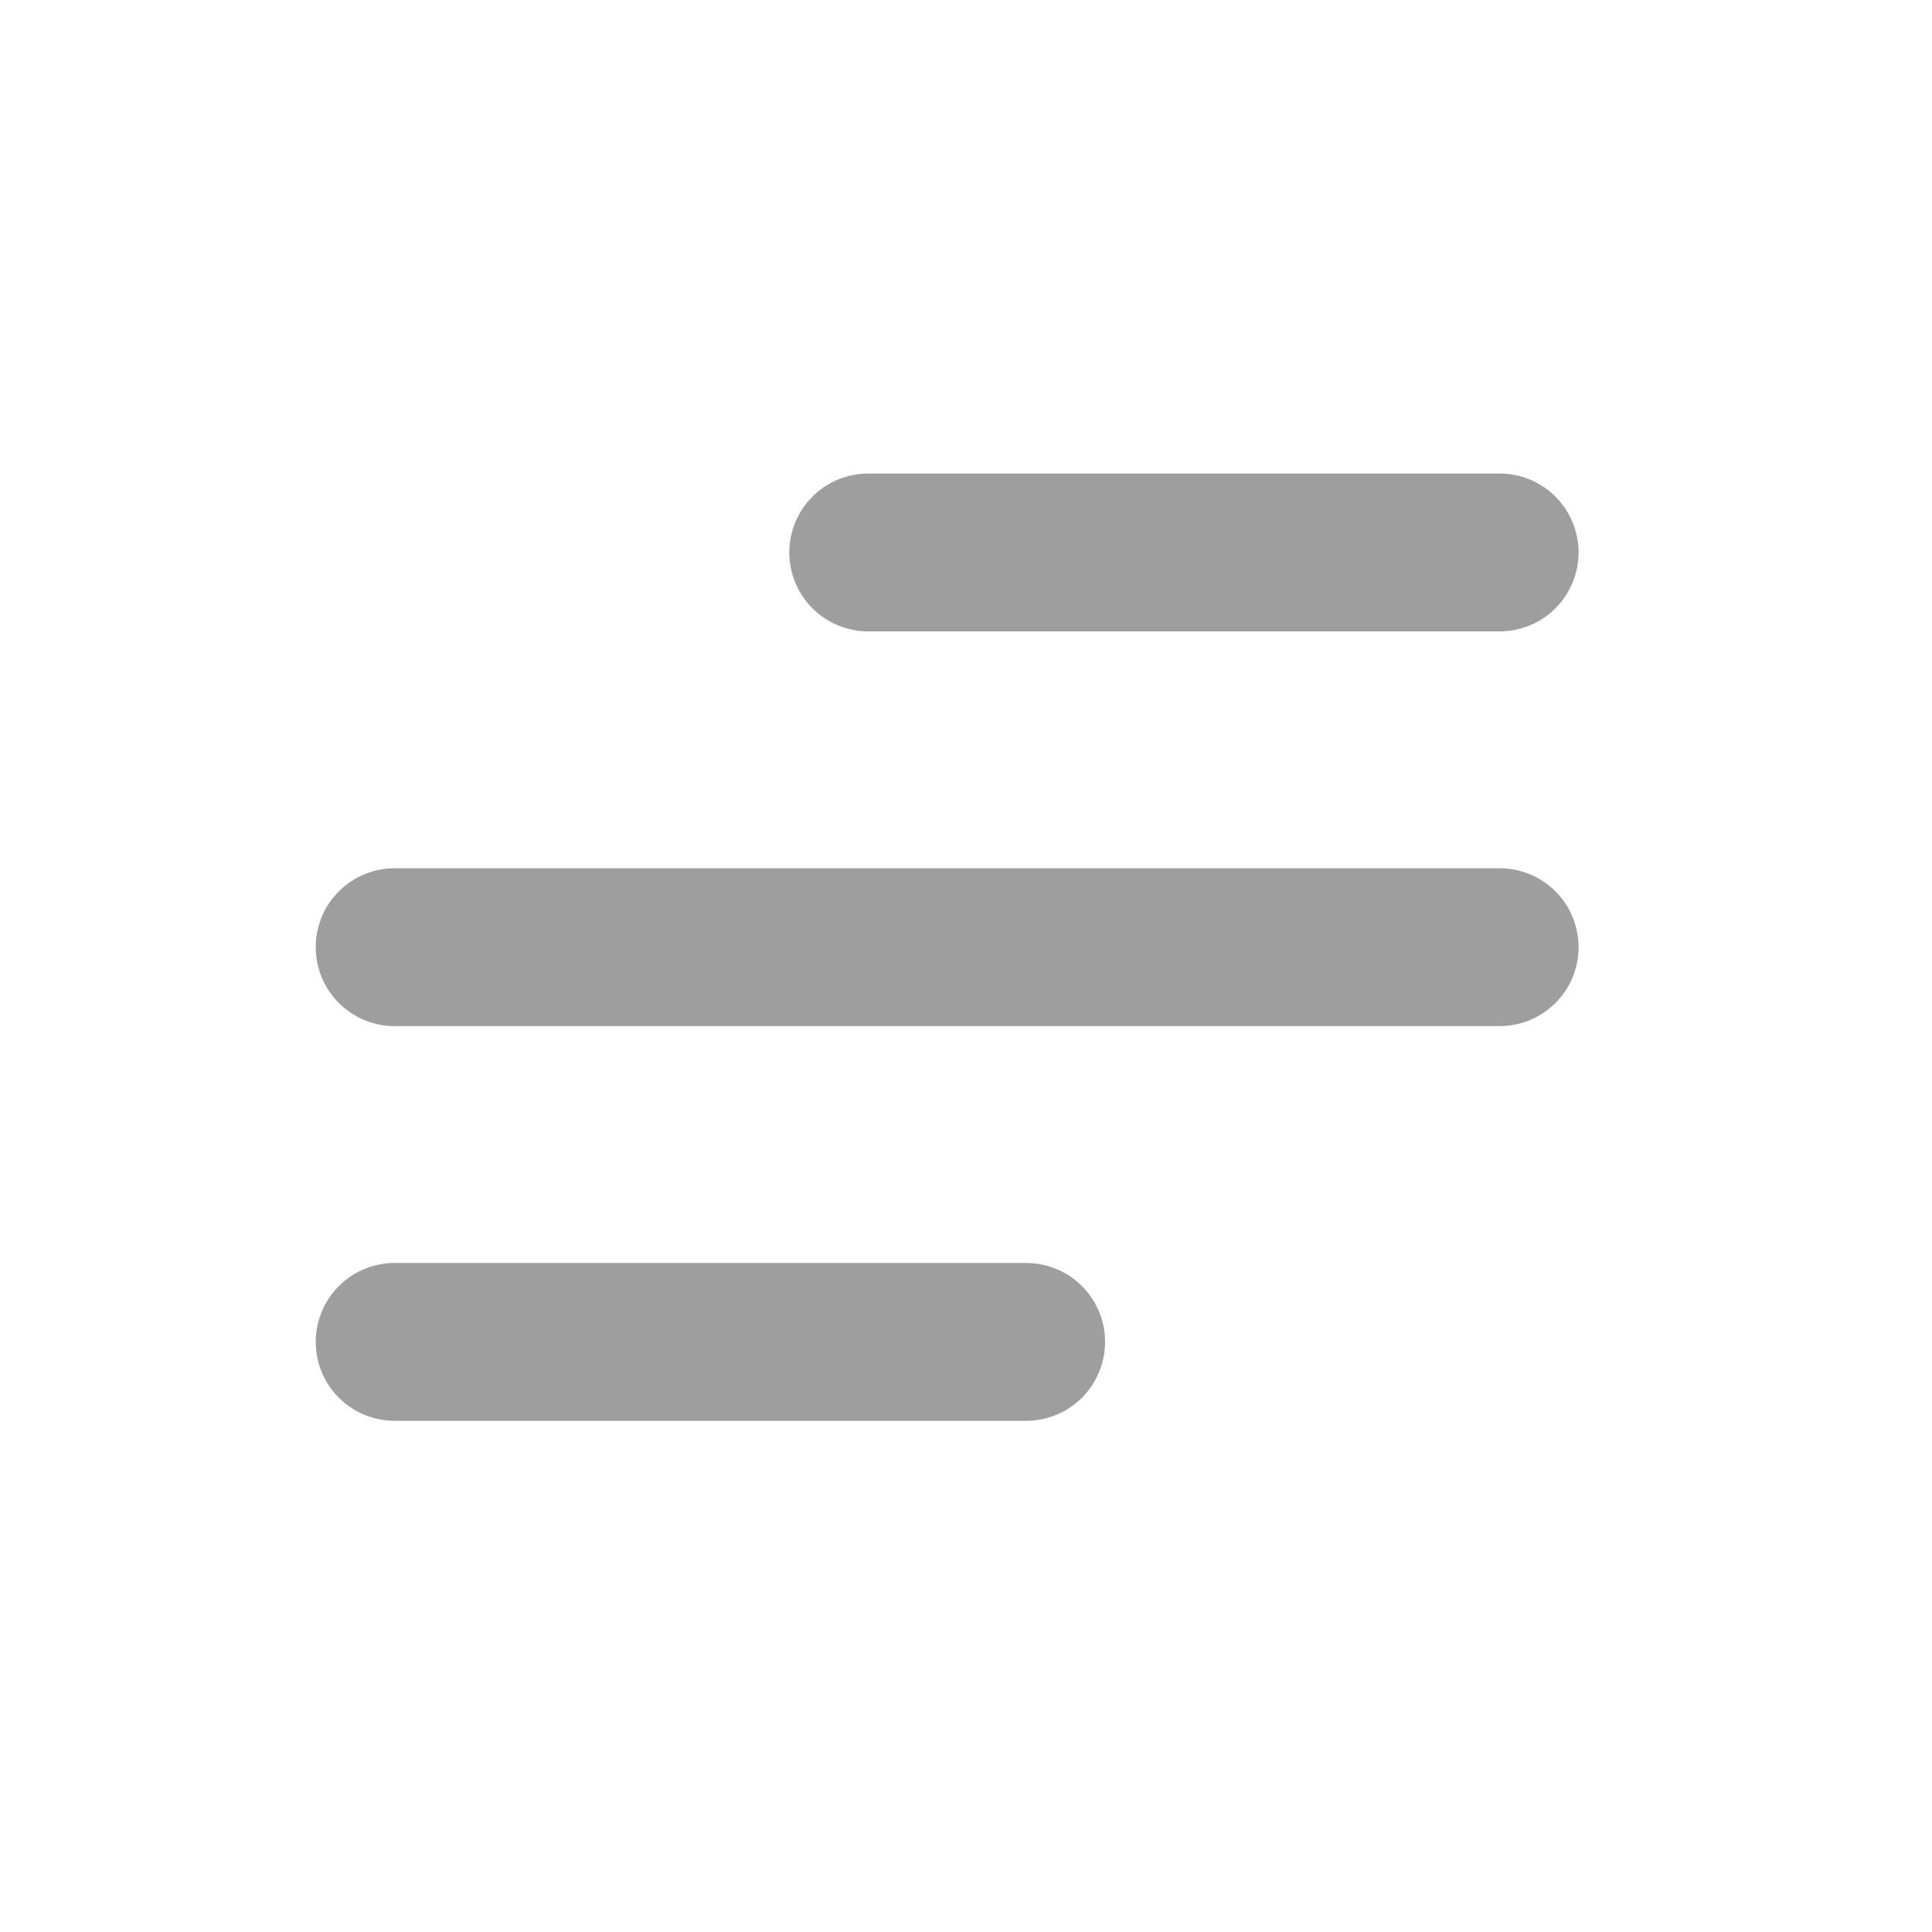
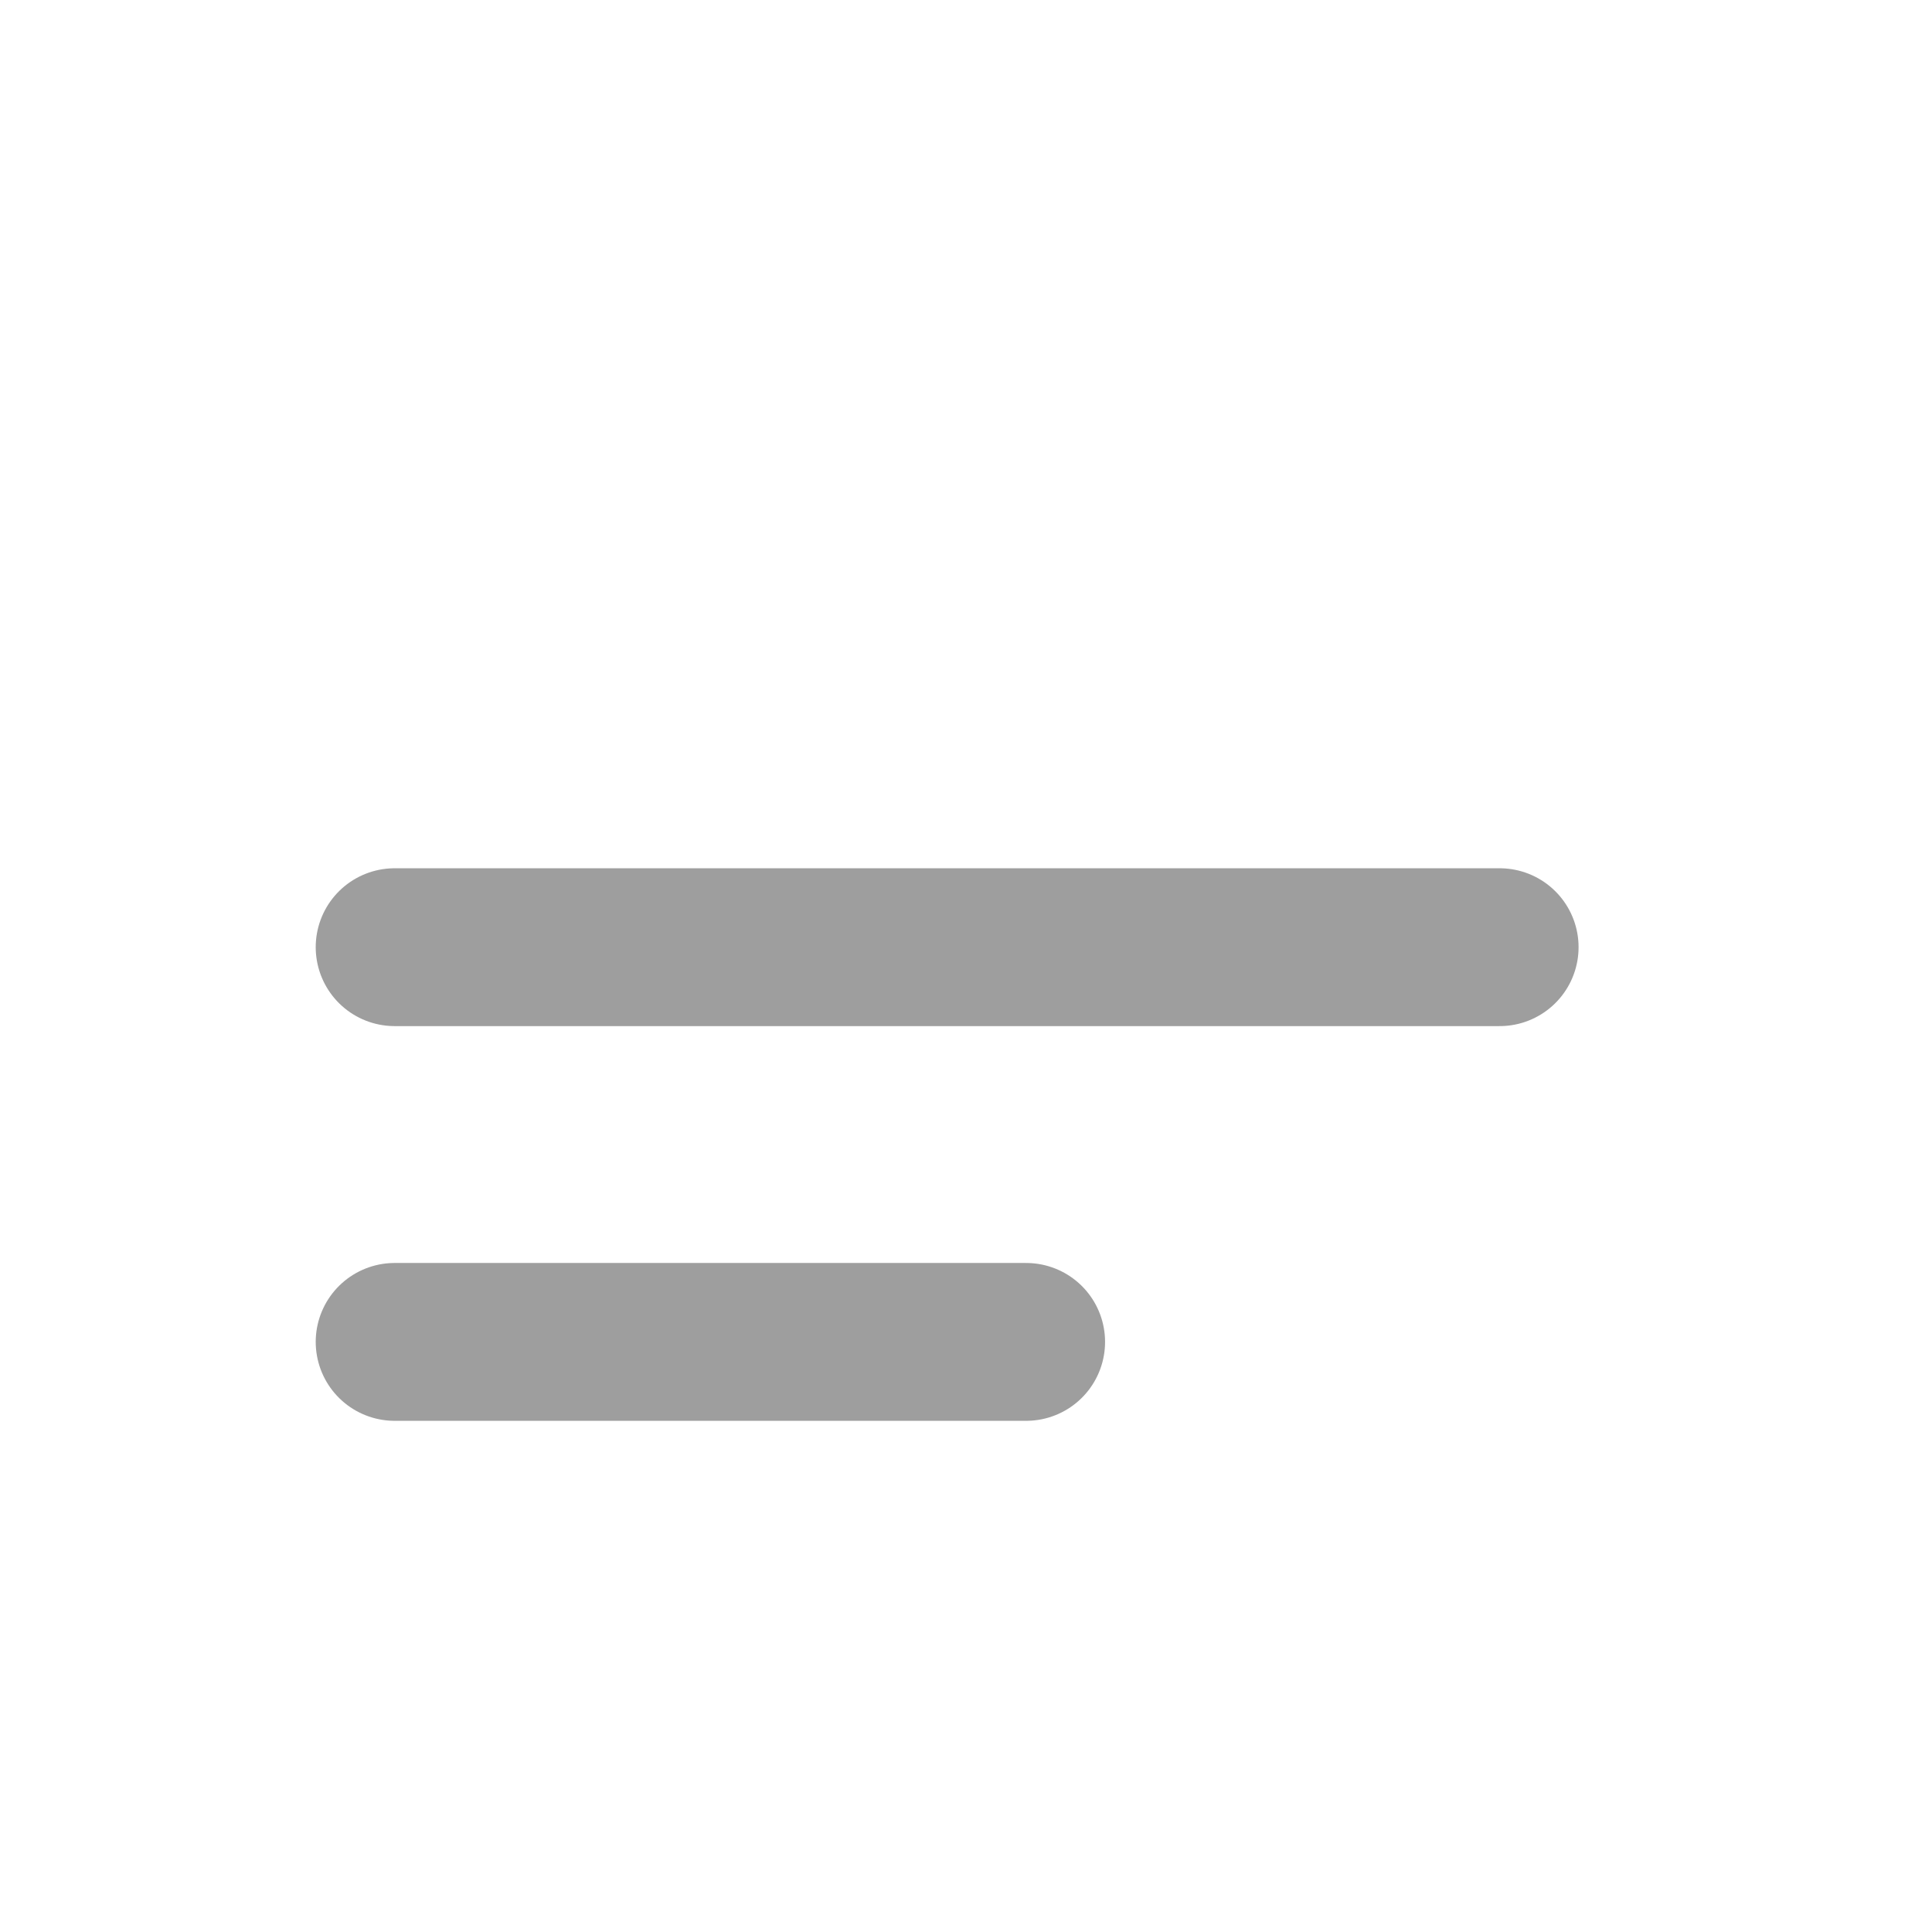
<svg xmlns="http://www.w3.org/2000/svg" width="23" height="23" fill="none">
-   <path d="M4.698 15.975h7.518M4.698 11.276h13.155M10.336 6.577h7.517" stroke="#9E9E9E" stroke-width="1.879" stroke-linecap="round" stroke-linejoin="round" />
+   <path d="M4.698 15.975h7.518M4.698 11.276h13.155M10.336 6.577" stroke="#9E9E9E" stroke-width="1.879" stroke-linecap="round" stroke-linejoin="round" />
</svg>